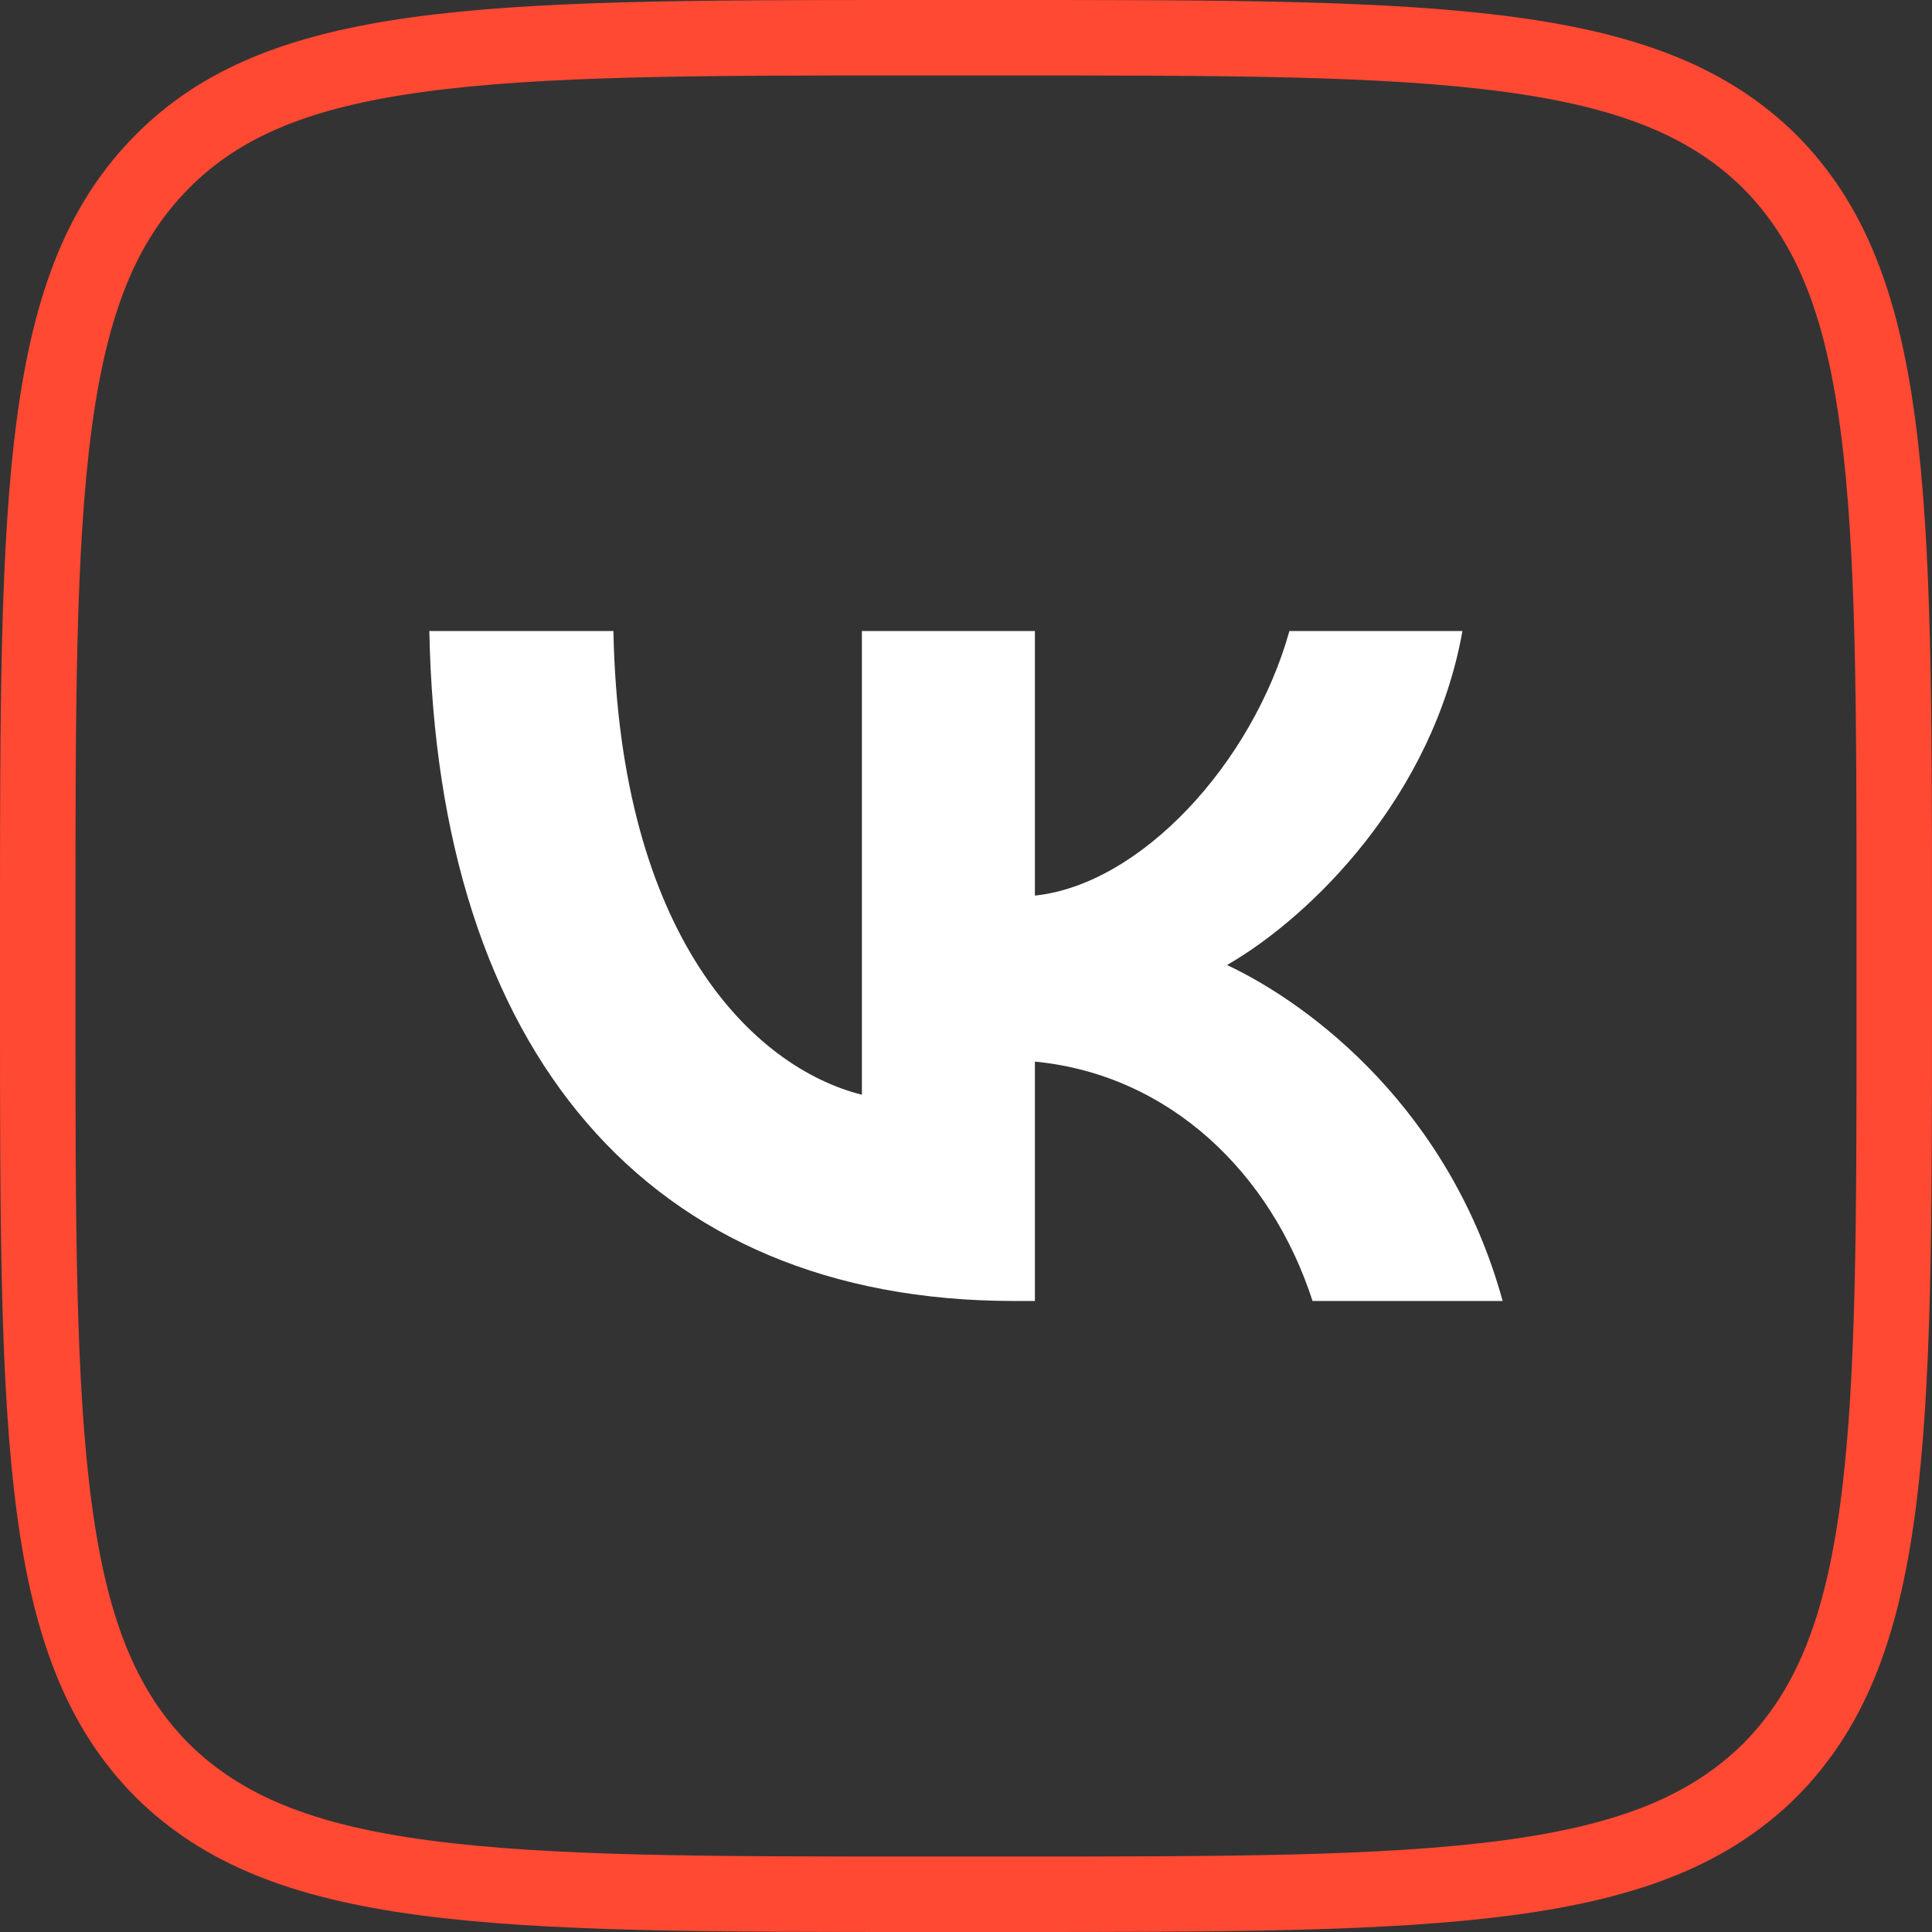
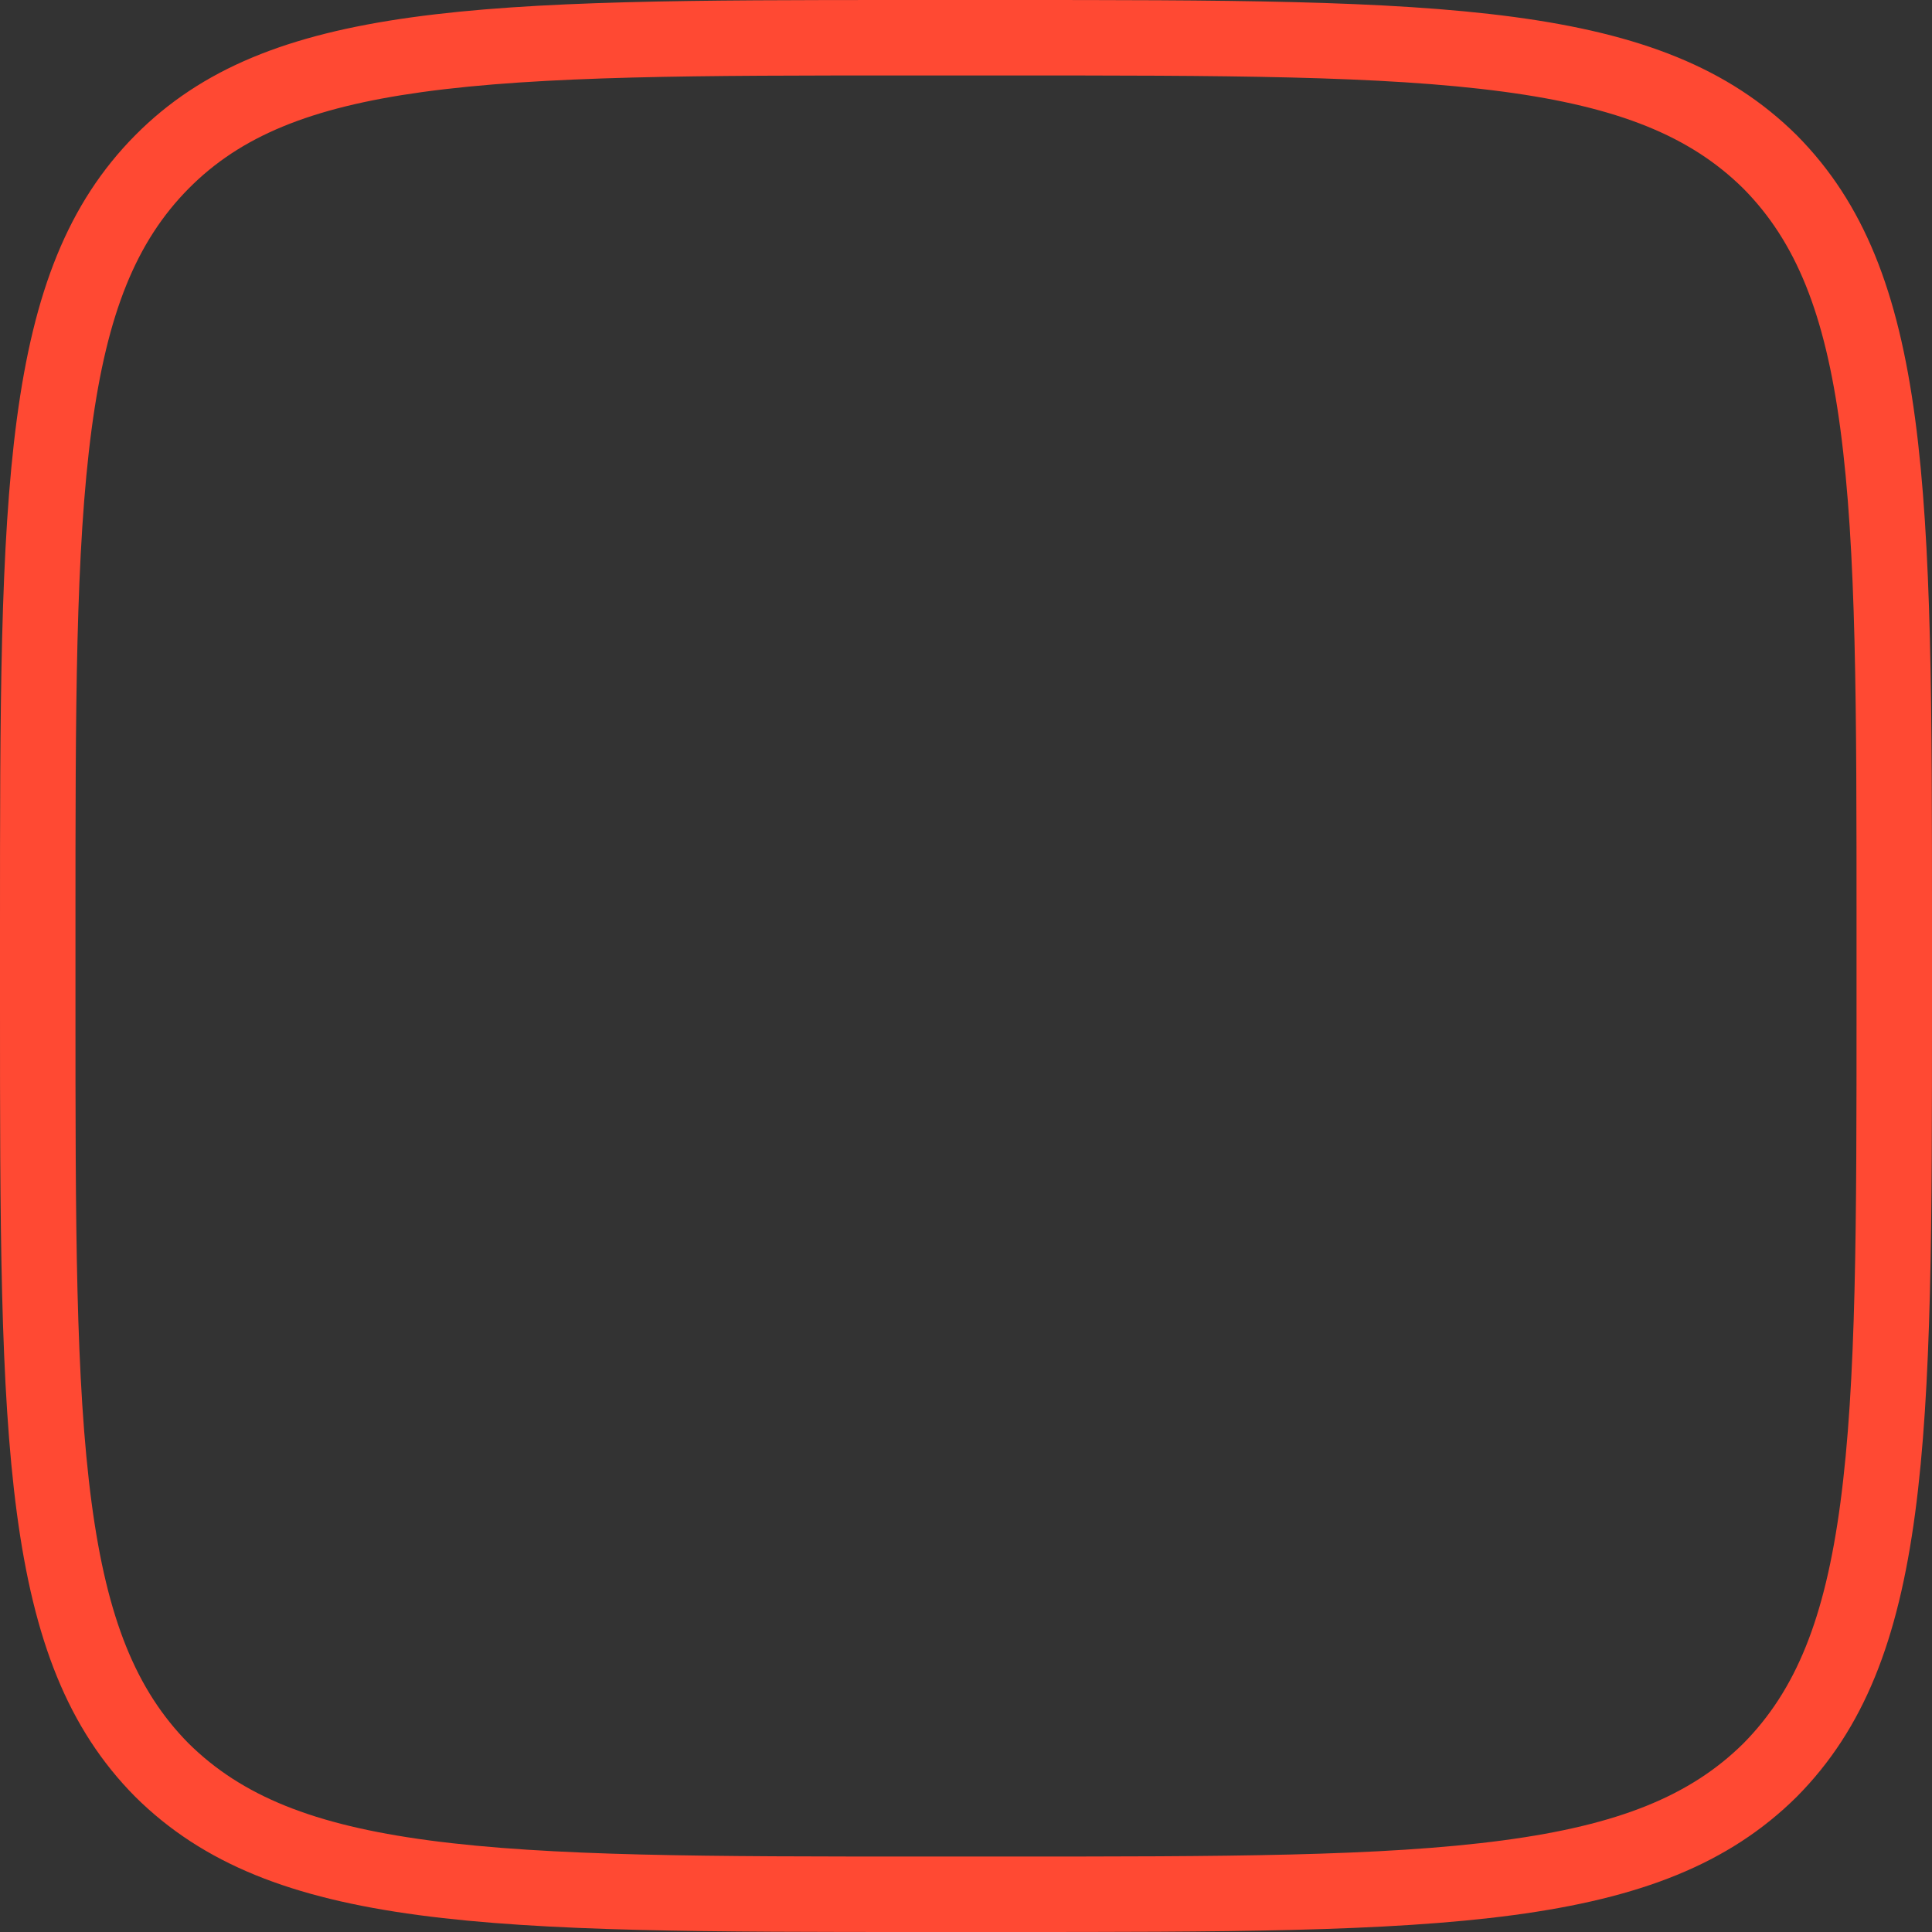
<svg xmlns="http://www.w3.org/2000/svg" id="VK" viewBox="0 0 512 512">
  <rect x="0" y="0" width="512" height="512" fill="#333333" stroke="none" />
  <defs>
    <style> .cls-1 { fill: #fff; } .cls-2 { fill: #ff4933; } </style>
  </defs>
  <path class="cls-2" d="M242.74,20h3.02s20.48,0,20.48,0c58.07,0,100.03,0,132.19,4.3,30.49,4.08,49.51,11.76,63.59,25.68,13.92,14.08,21.6,33.1,25.68,63.59,4.3,32.16,4.3,74.12,4.3,132.19v20.48c0,58.07,0,100.03-4.3,132.19-4.08,30.49-11.76,49.51-25.68,63.59-14.08,13.92-33.1,21.6-63.59,25.68-32.16,4.3-74.12,4.3-132.19,4.3h-20.48c-58.07,0-100.03,0-132.19-4.3-30.49-4.08-49.51-11.76-63.59-25.68-13.92-14.08-21.6-33.1-25.68-63.59-4.3-32.16-4.3-74.12-4.3-132.19v-20.48c0-58.07,0-100.03,4.3-132.19,4.09-30.54,11.78-49.57,25.74-63.65,13.65-13.77,32.12-21.4,61.76-25.51,31.79-4.41,74.23-4.41,127.96-4.41h2.97M239.77,0C127.91,0,71.06.31,35.84,35.84,0,72,0,129.92,0,245.76v20.48C0,382.08,0,440,35.84,476.16c36.16,35.84,94.08,35.84,209.92,35.84h20.48c115.84,0,173.76,0,209.92-35.84,35.84-36.16,35.84-94.08,35.84-209.92v-20.48c0-115.84,0-173.76-35.84-209.92C440,0,382.08,0,266.24,0h-26.47Z" />
-   <path class="cls-1" d="M268.66,344.77c-97.3,0-152.75-66.65-154.88-177.54h48.78c1.6,81.31,37.32,115.7,65.85,122.89v-122.89h45.85v70.11c27.99-2.93,57.58-34.92,67.45-70.11h45.85c-7.73,43.45-39.72,75.44-62.38,88.51,22.66,10.66,59.18,38.65,73.04,89.04h-50.38c-10.93-33.86-37.85-59.98-73.58-63.45v63.45h-5.6Z" />
</svg>